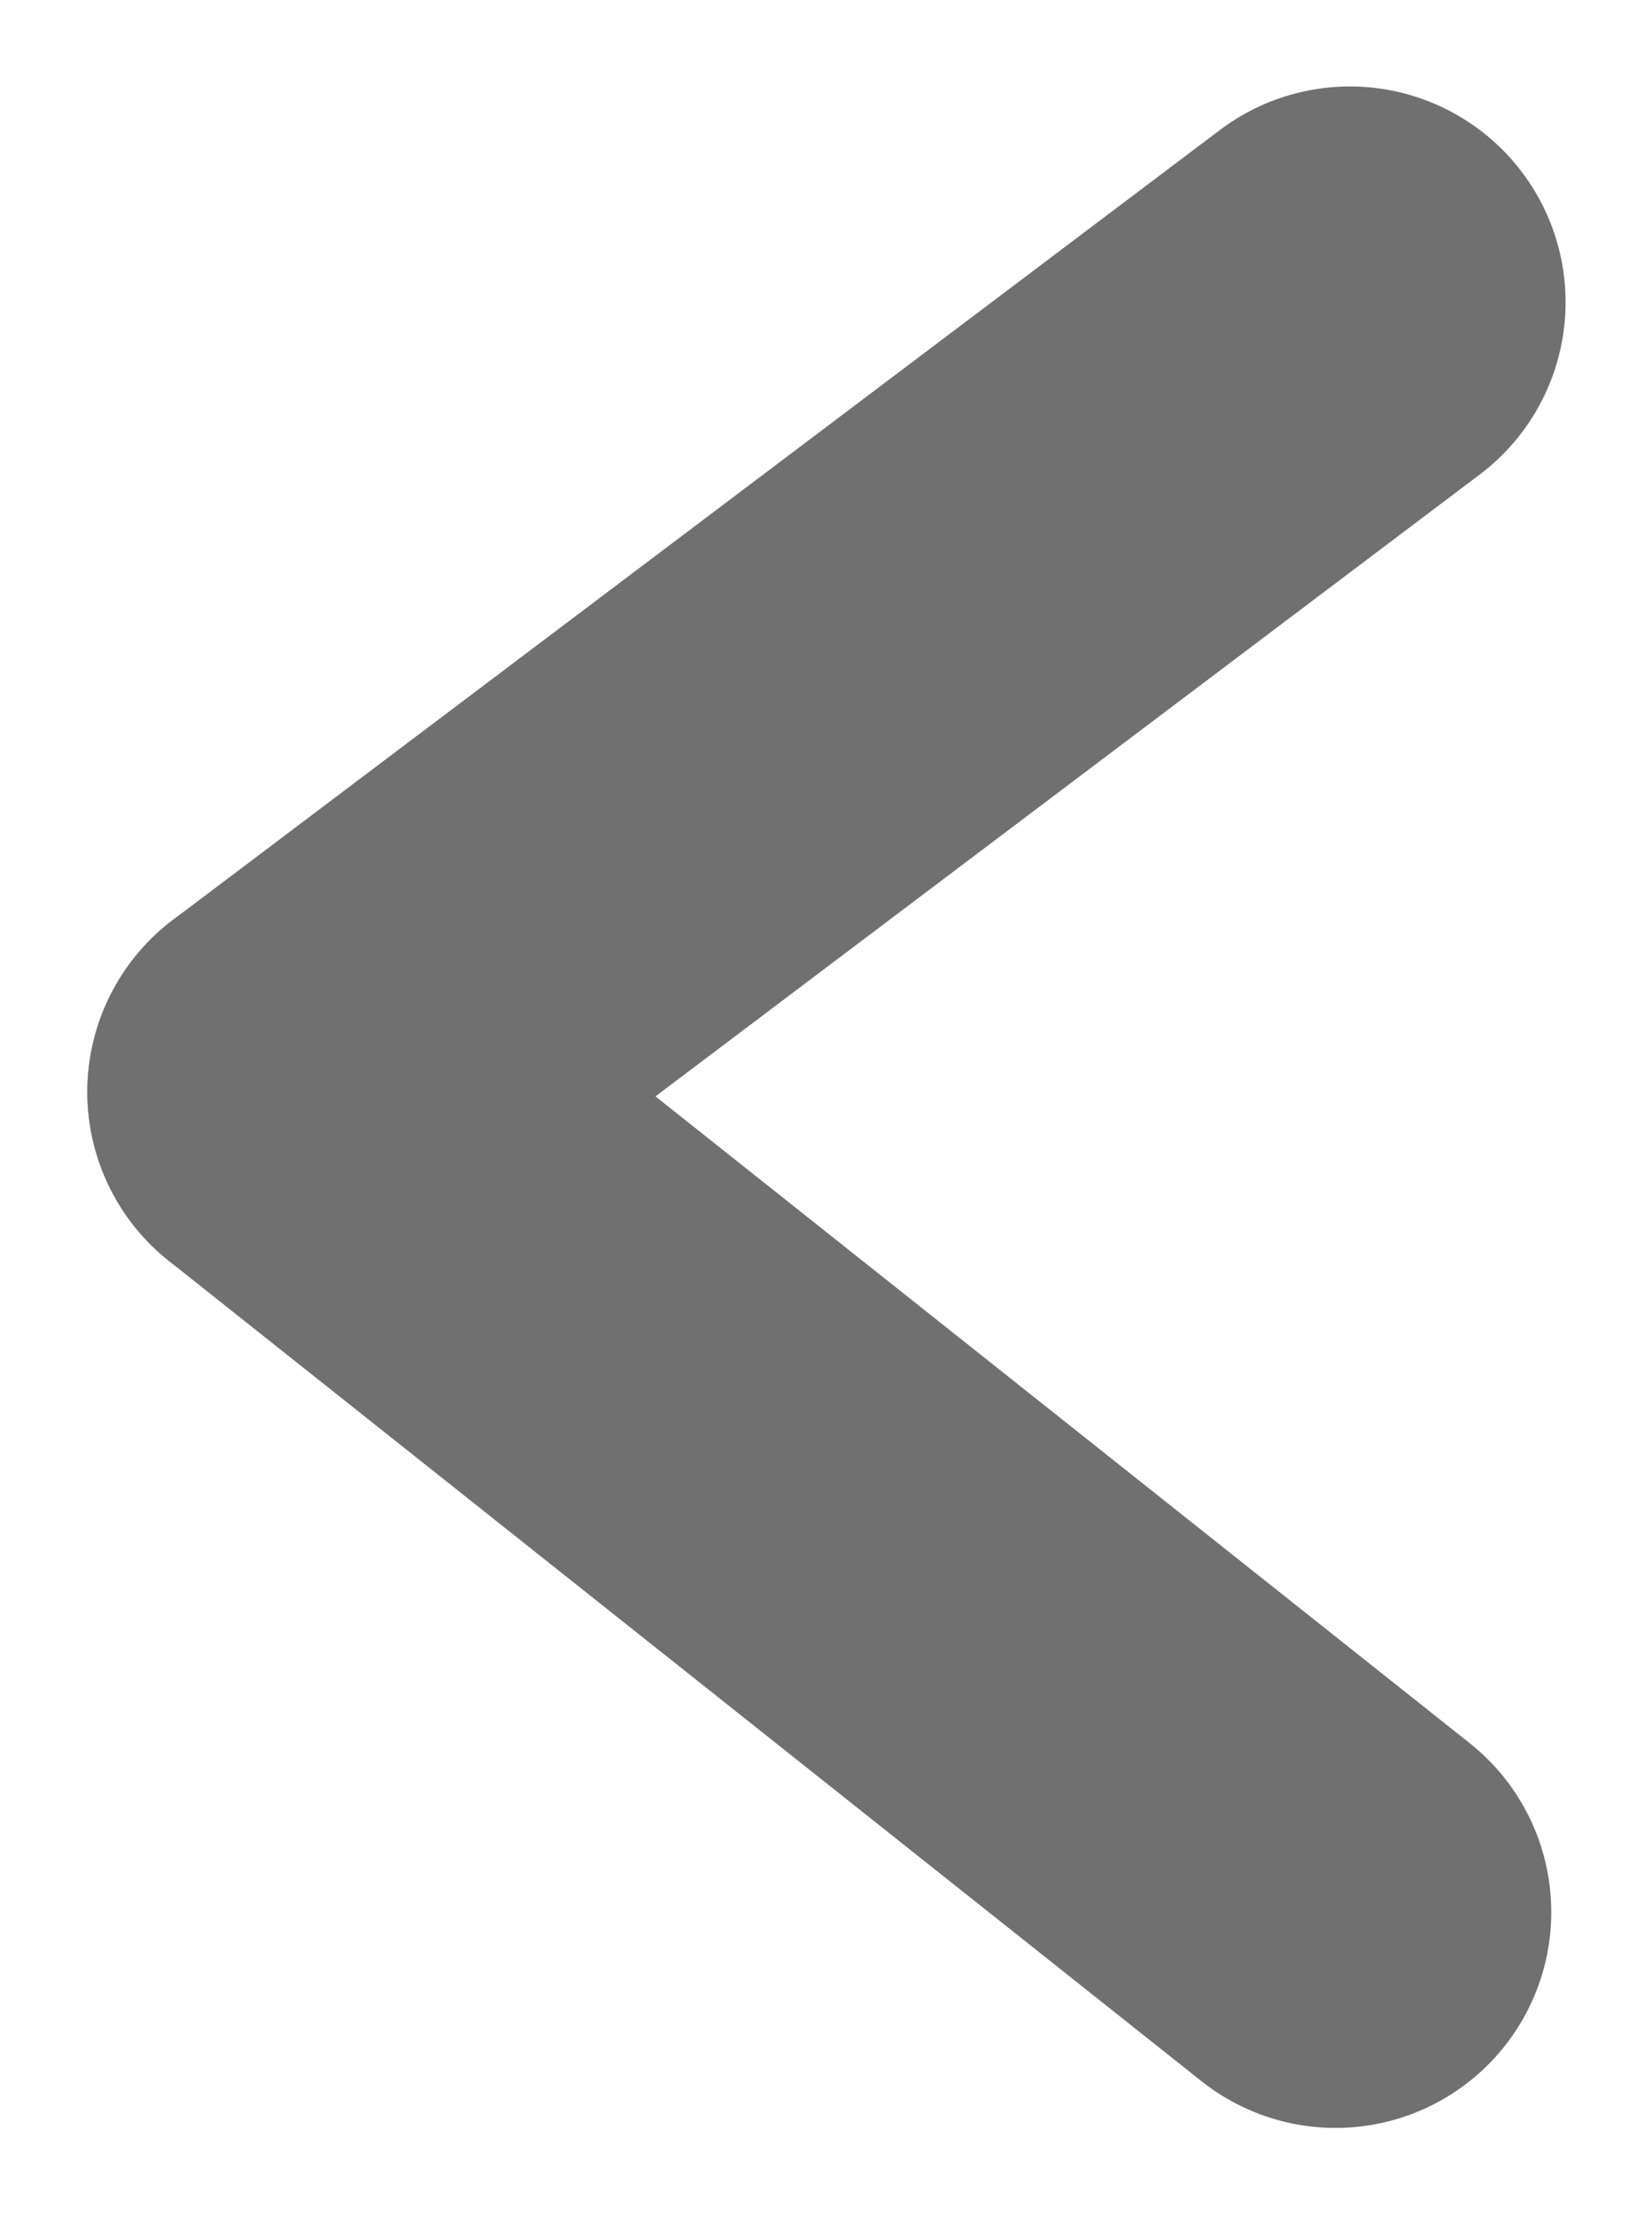
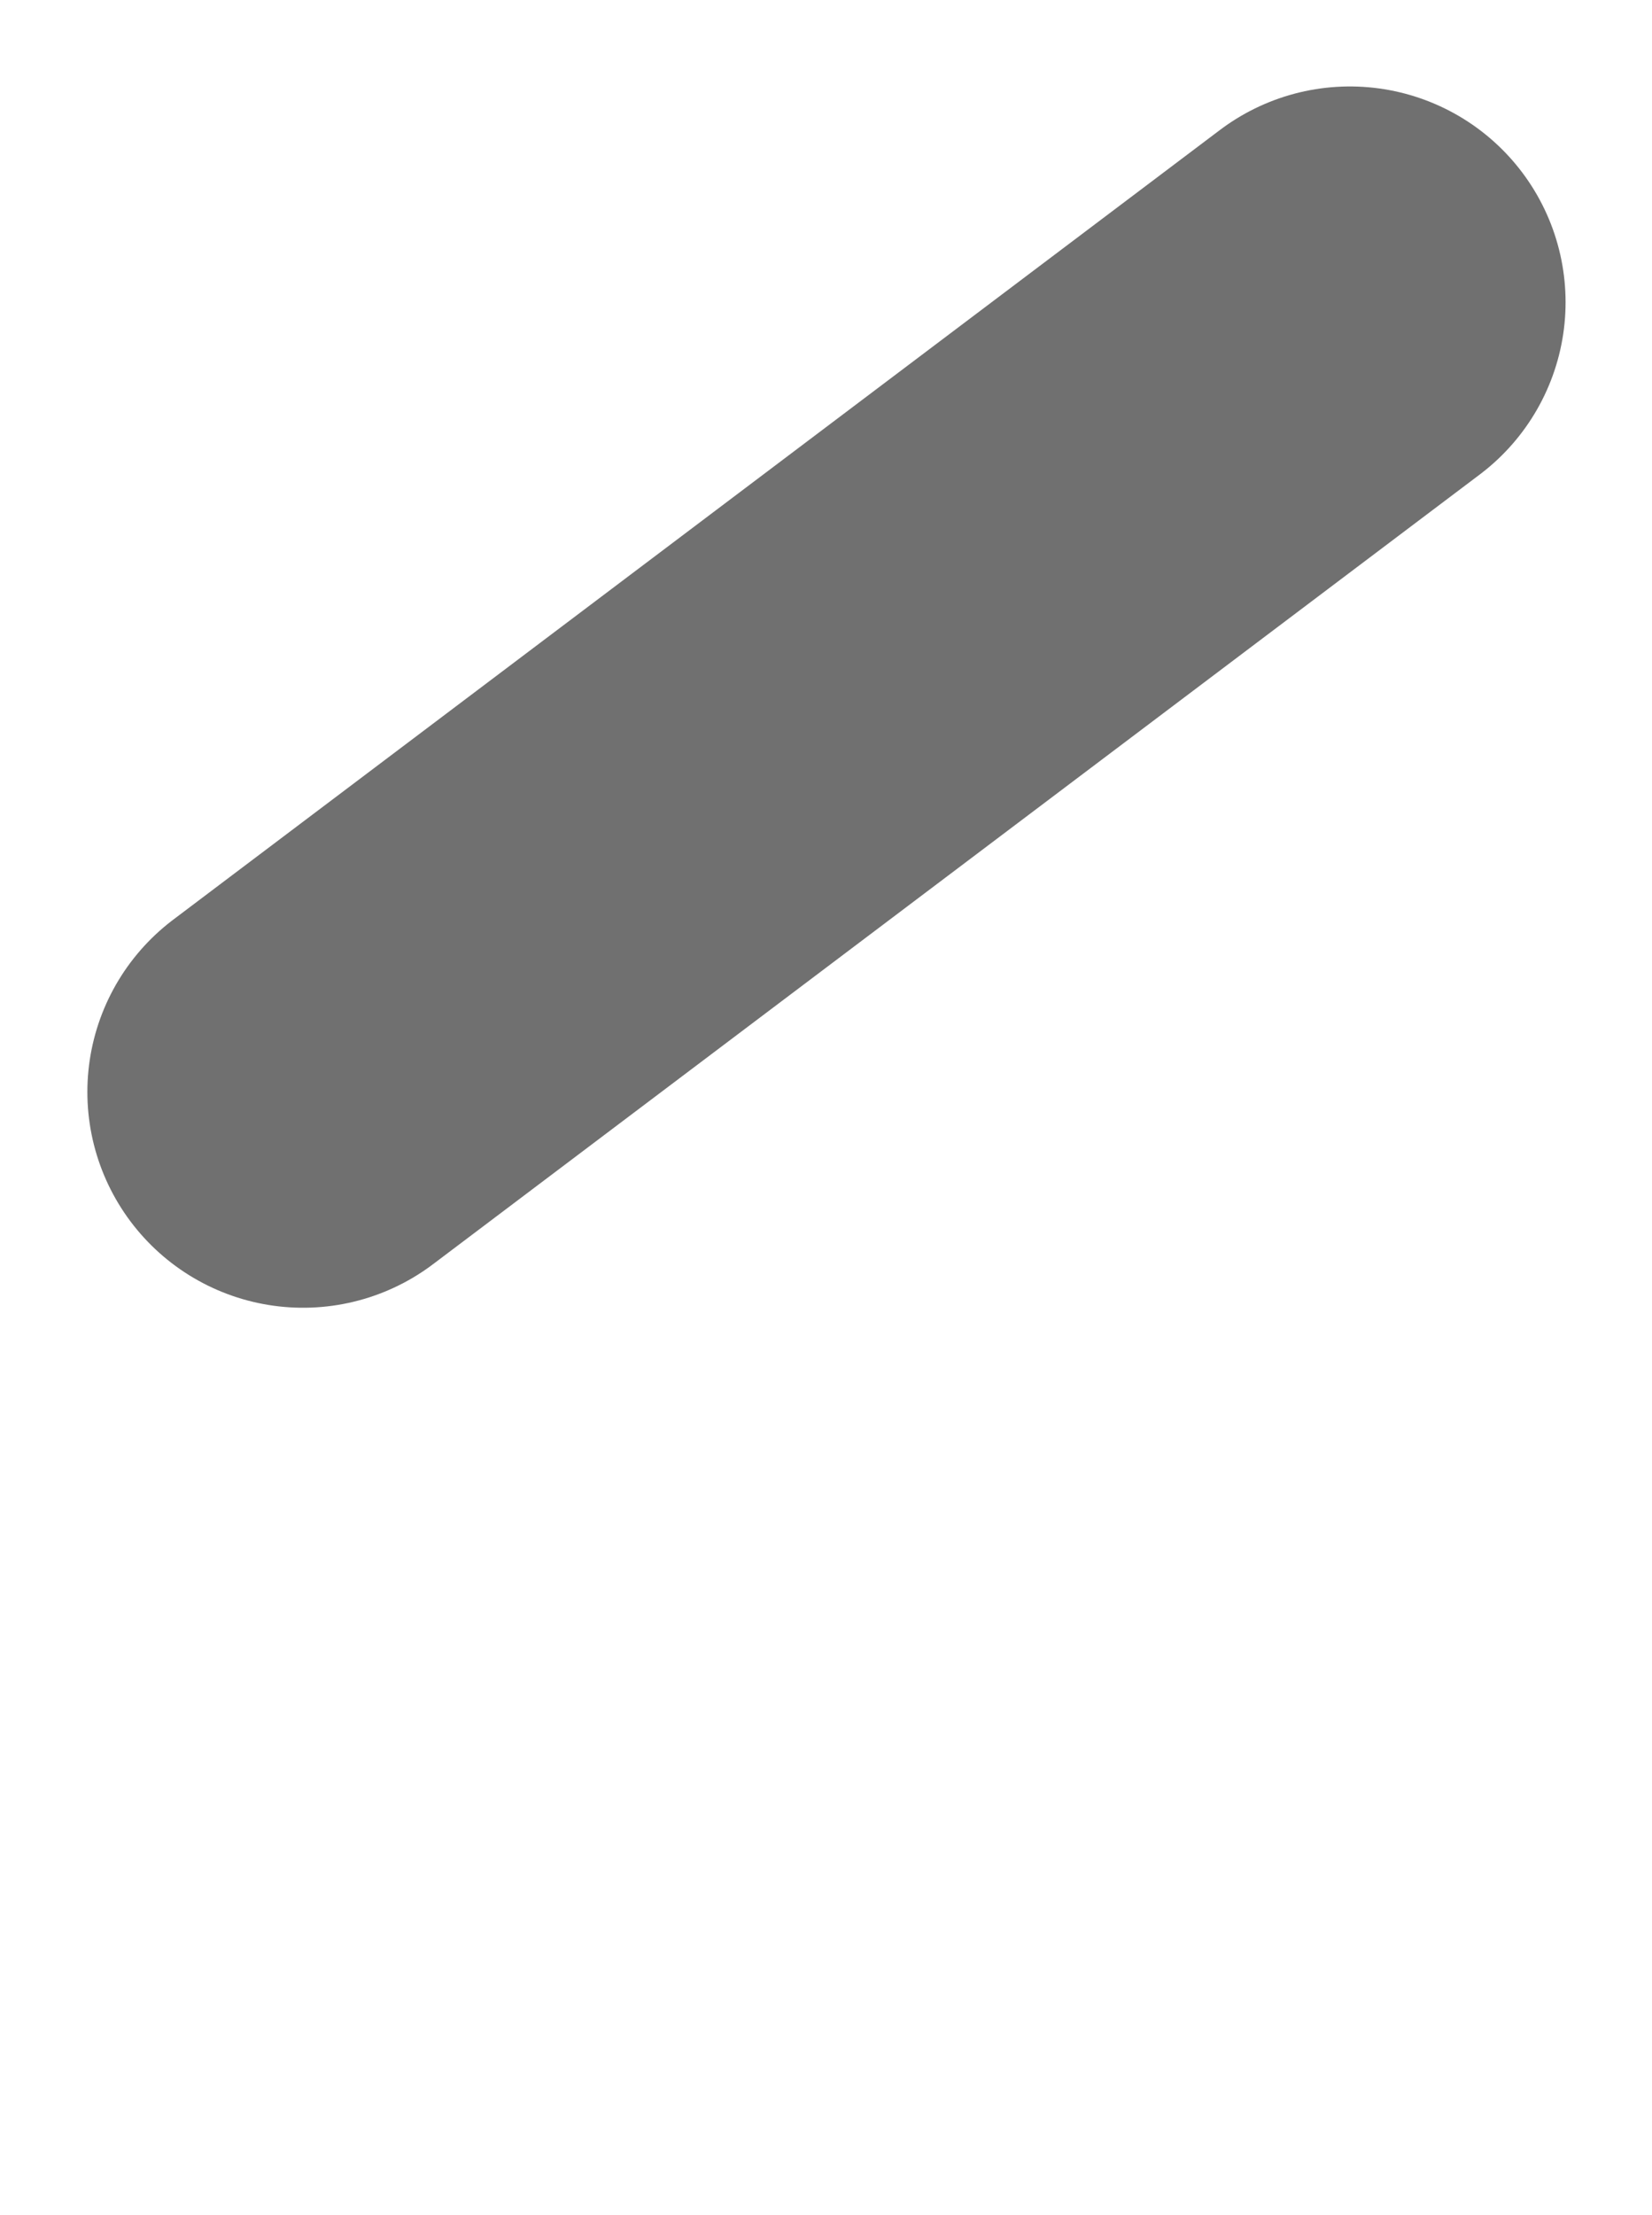
<svg xmlns="http://www.w3.org/2000/svg" width="22.975" height="30.8" viewBox="0 0 22.975 30.8">
  <g id="Componente_13_1" data-name="Componente 13 – 1" transform="translate(4.215 4.202)">
    <line id="Línea_5" data-name="Línea 5" x1="14.558" y2="10.98" transform="translate(0)" fill="none" stroke="#707070" stroke-linecap="round" stroke-width="6" />
-     <line id="Línea_6" data-name="Línea 6" x2="14.359" y2="11.403" transform="translate(0 10.98)" fill="none" stroke="#707070" stroke-linecap="round" stroke-width="6" />
  </g>
</svg>